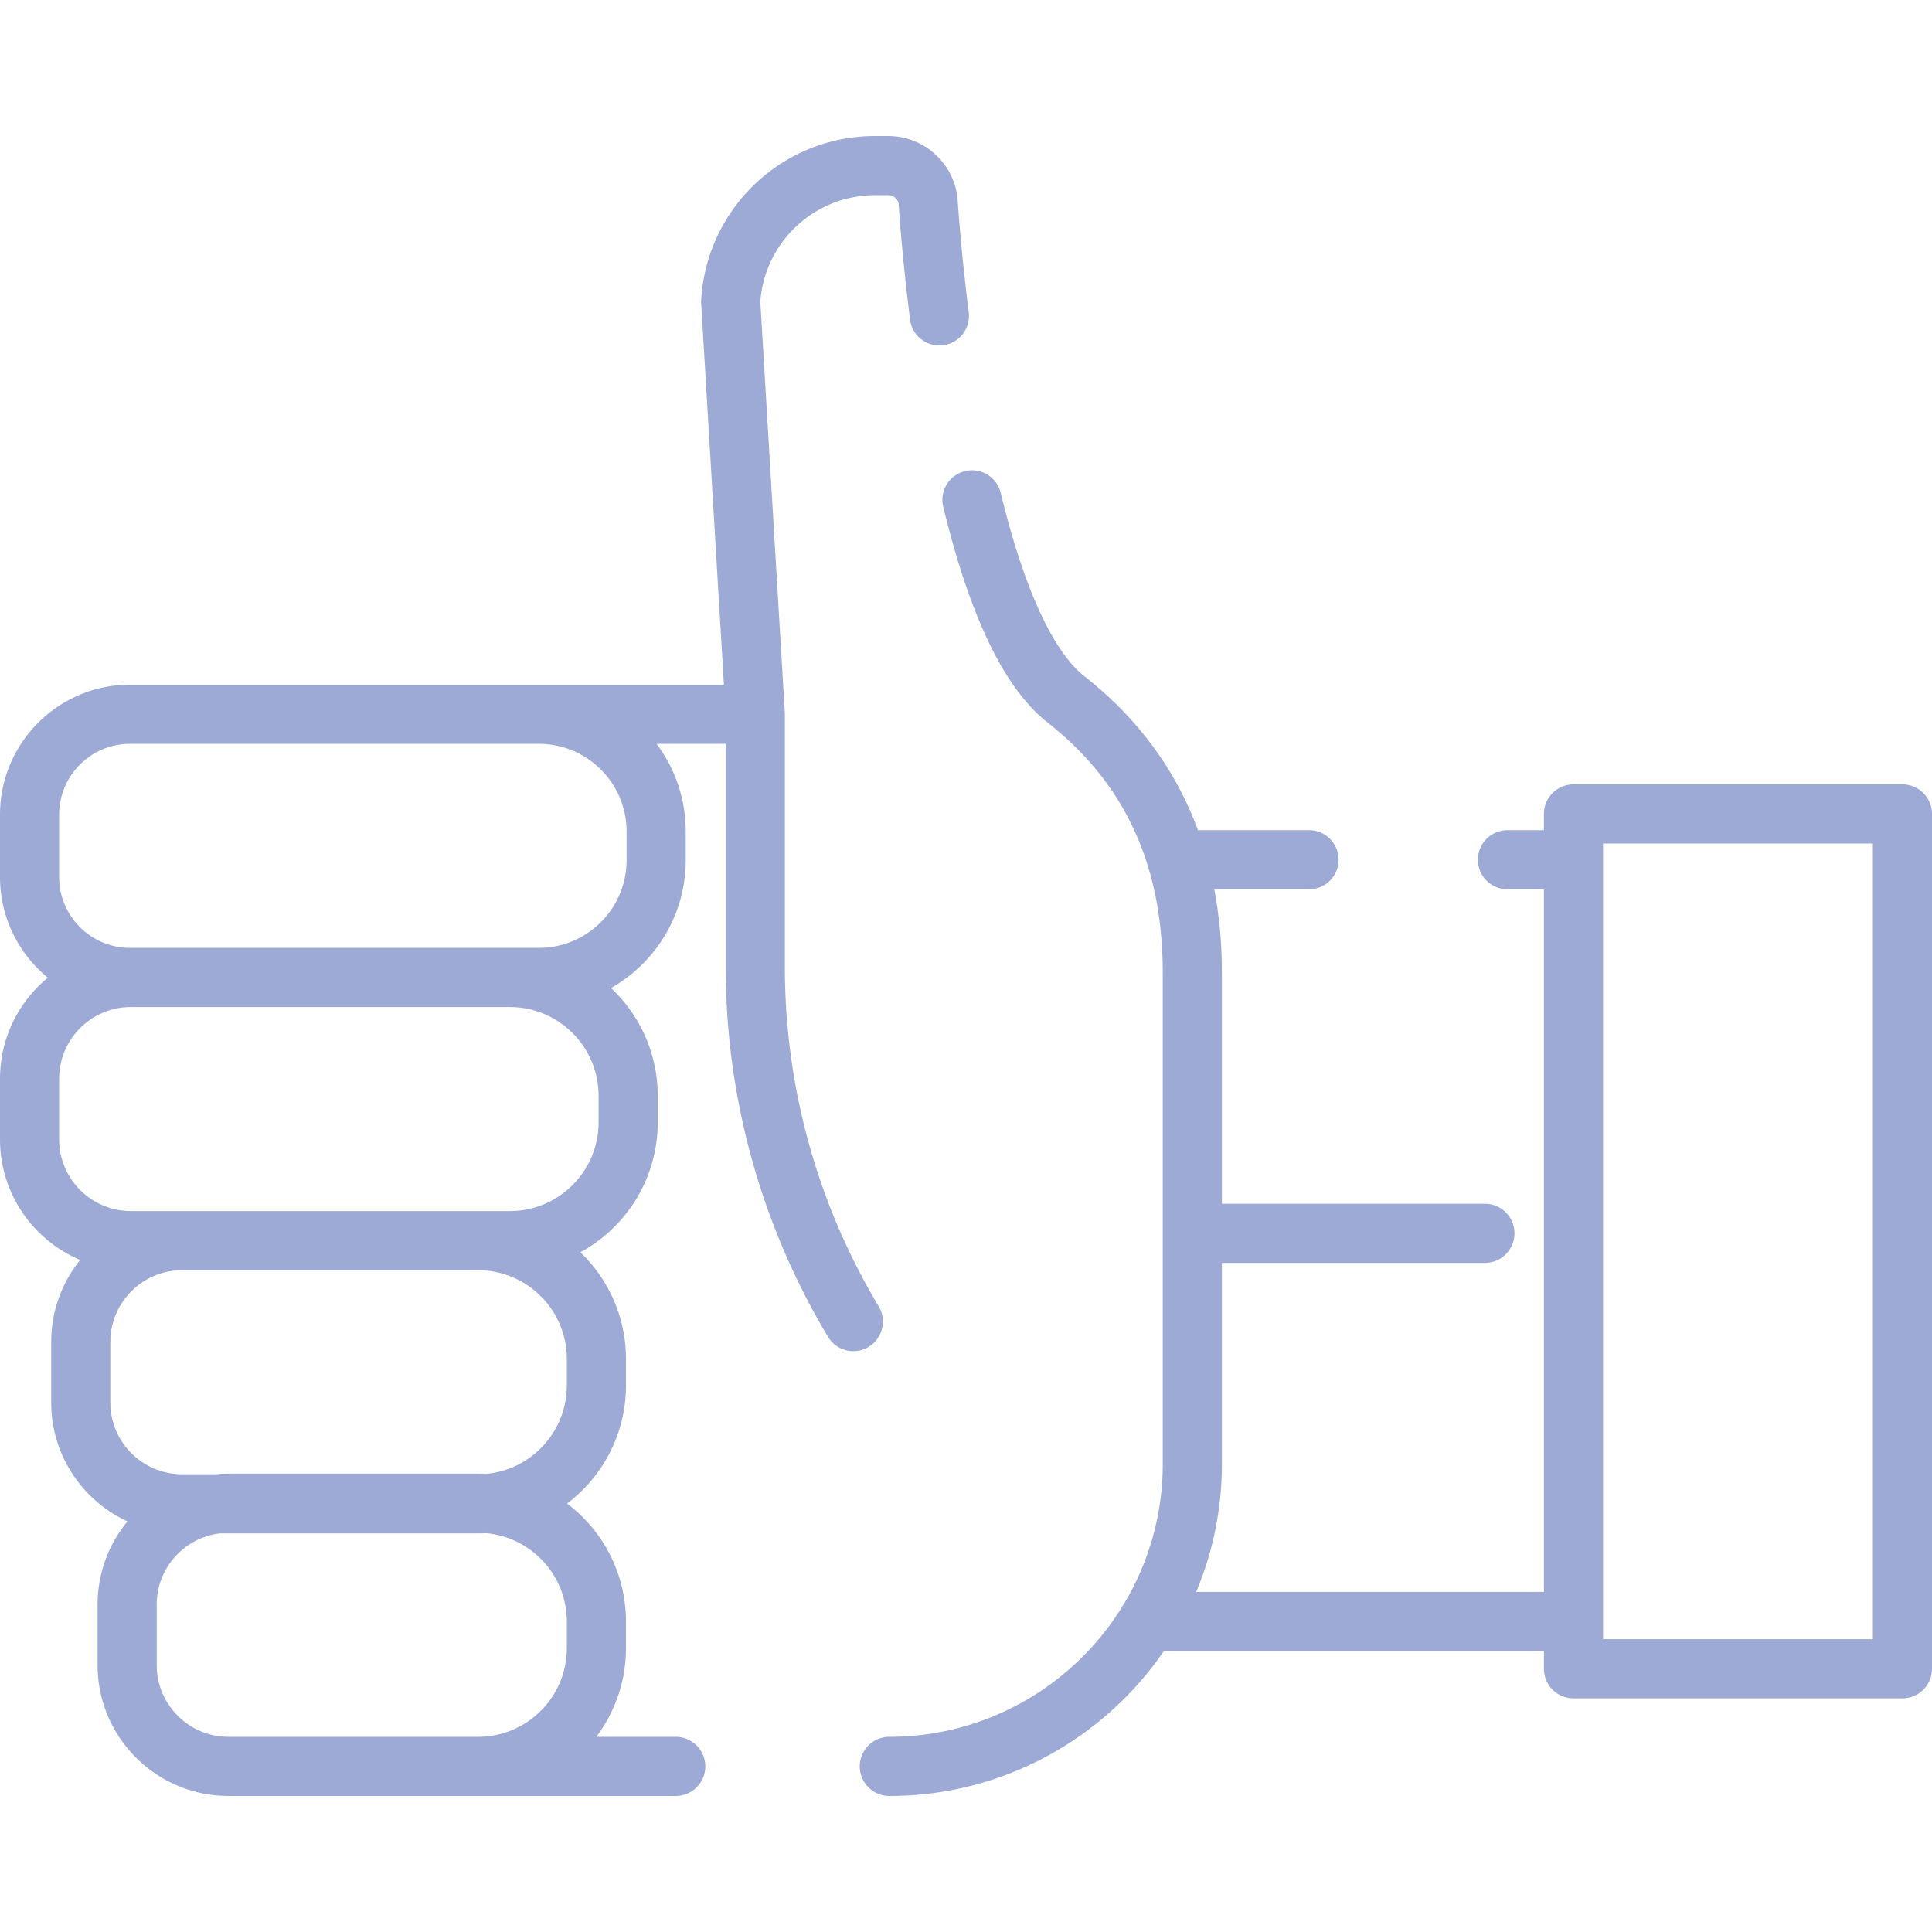
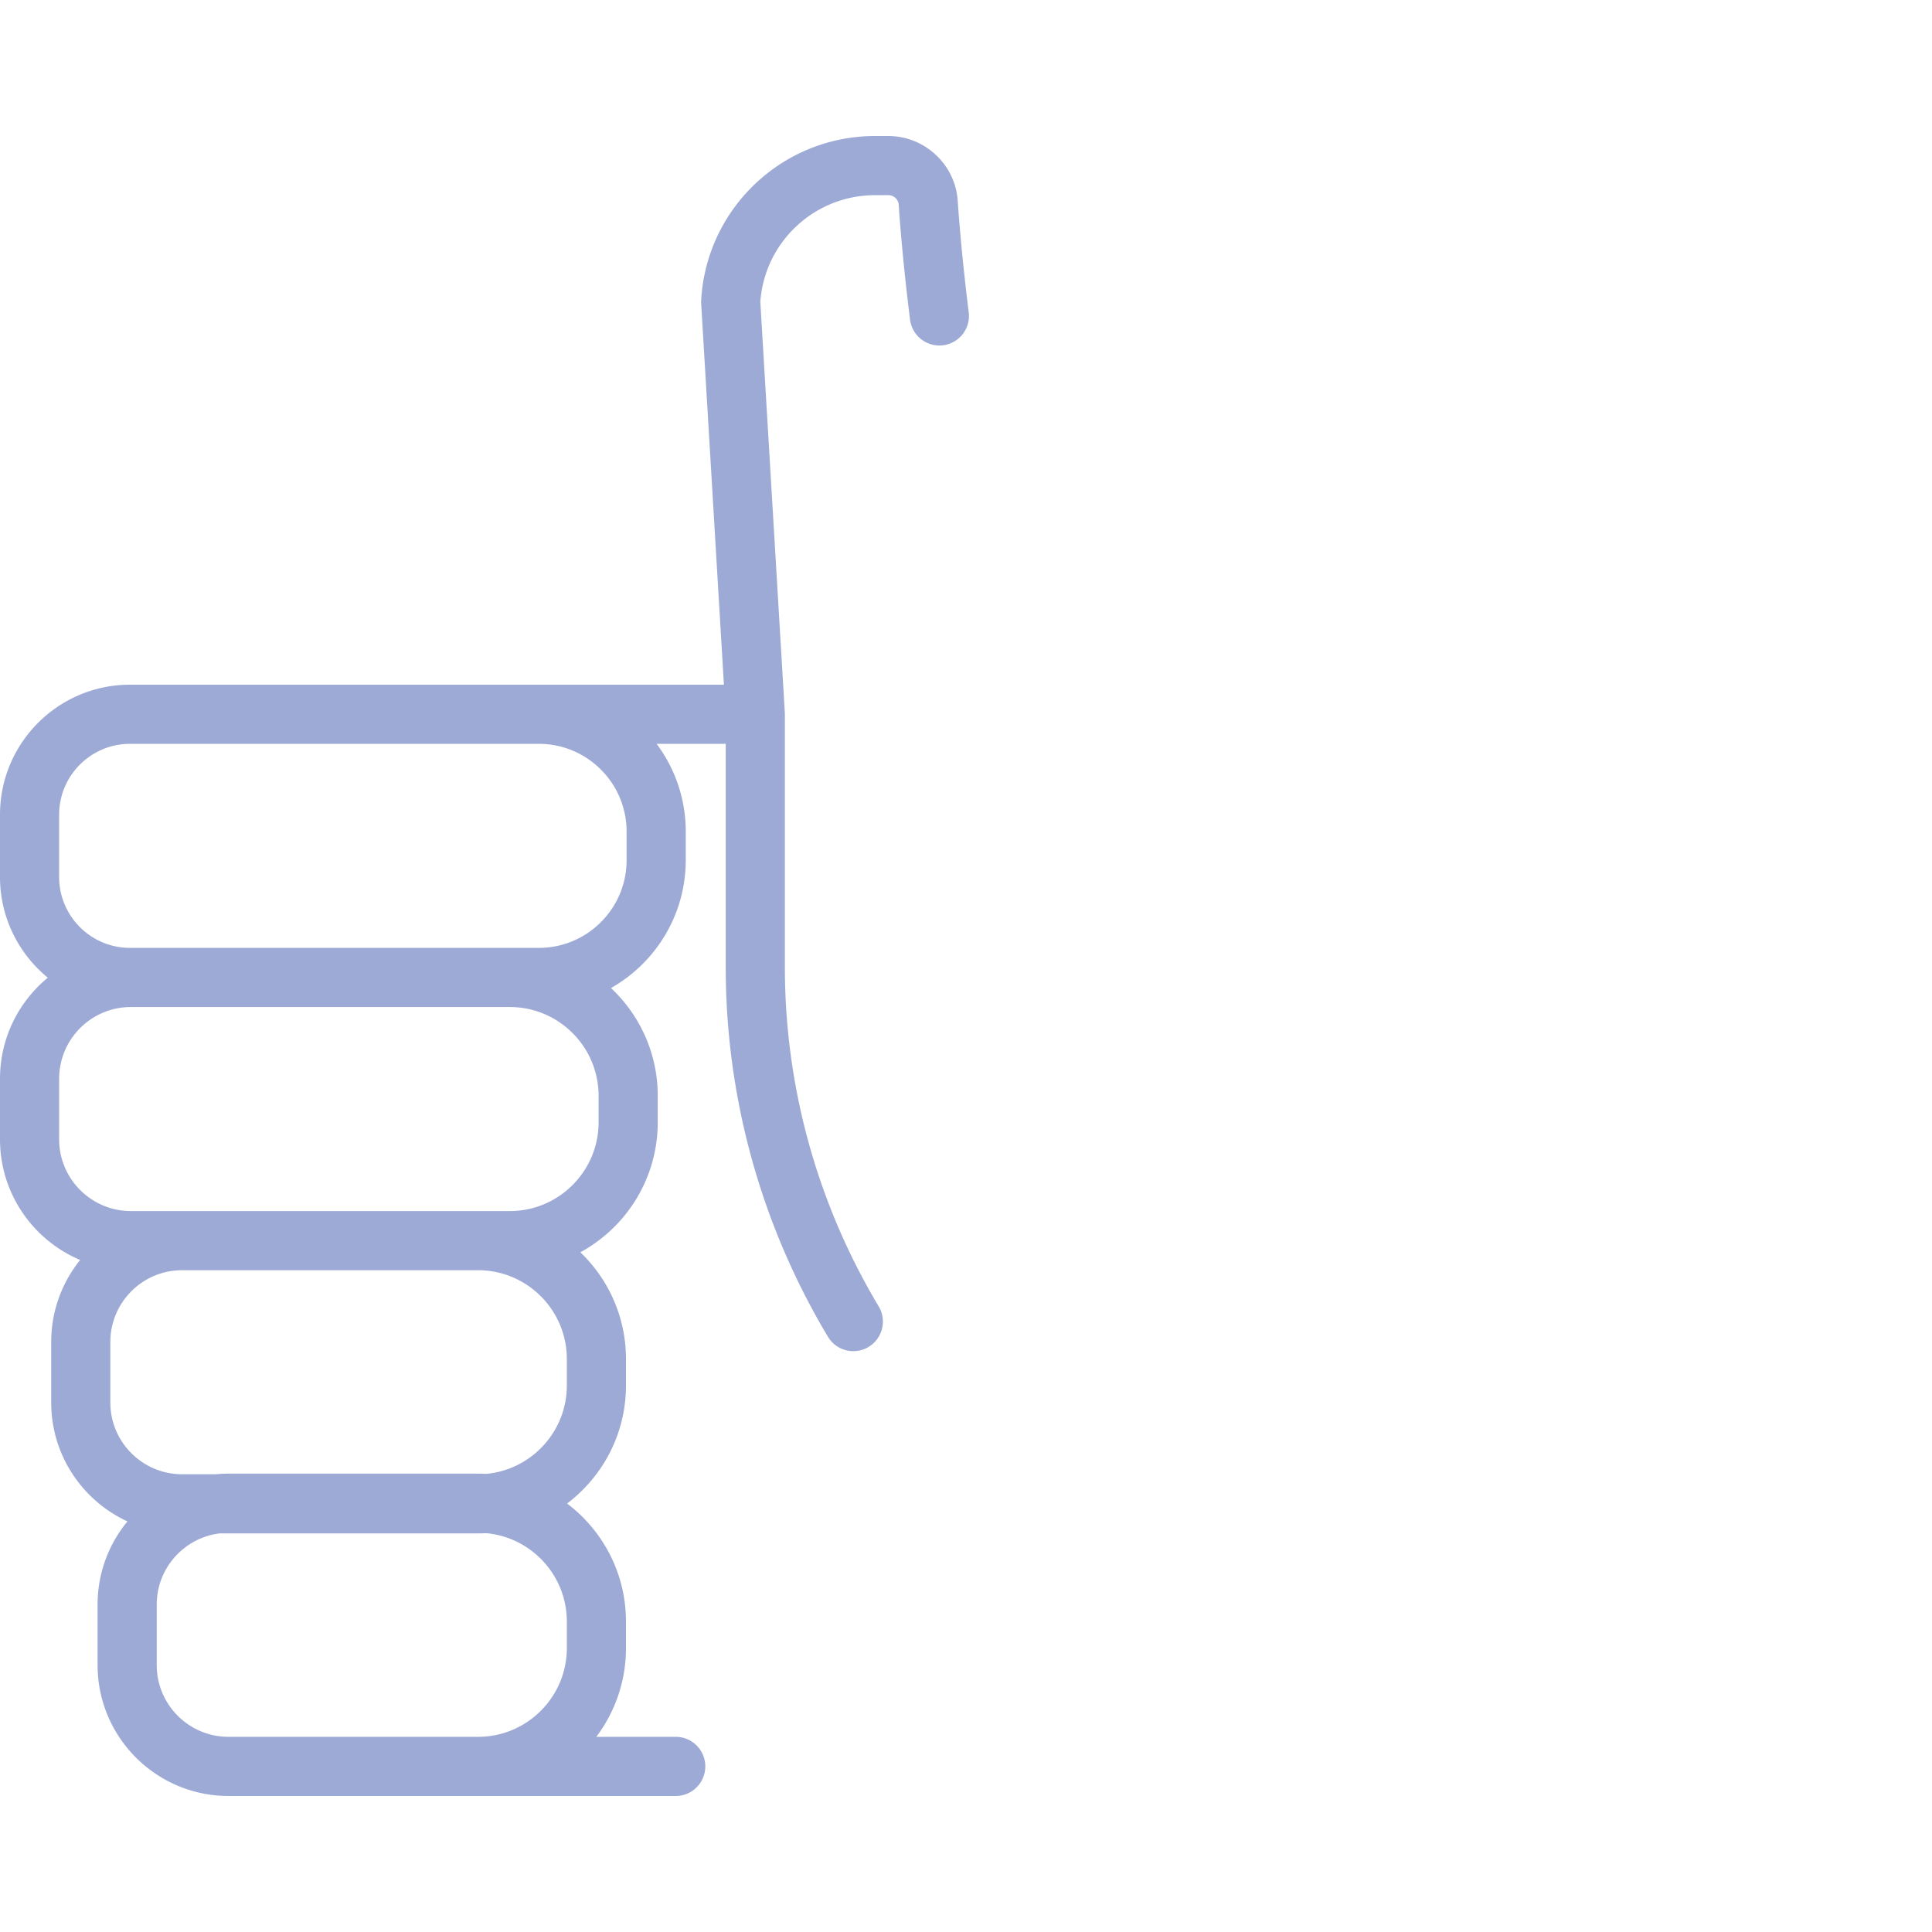
<svg xmlns="http://www.w3.org/2000/svg" width="512" height="512" fill="none">
  <g clip-path="url(#a)" fill="#9DAAD6">
-     <path d="M504.164 207.868h-87.173a7.836 7.836 0 0 0-7.837 7.837v4.299h-9.658a7.836 7.836 0 0 0-7.837 7.837 7.836 7.836 0 0 0 7.837 7.837h9.658v186.201h-92.158a87.383 87.383 0 0 0 6.821-33.927v-53.273h69.702a7.836 7.836 0 0 0 7.837-7.837 7.836 7.836 0 0 0-7.837-7.837h-69.702v-61.192c0-7.75-.679-15.128-2.015-22.135h25.104a7.836 7.836 0 0 0 7.837-7.837 7.836 7.836 0 0 0-7.837-7.837h-29.429c-5.919-16.03-15.964-29.673-30.083-40.775-5.84-4.592-14.431-16.754-22.199-48.616a7.835 7.835 0 0 0-9.47-5.757 7.836 7.836 0 0 0-5.757 9.47c7.187 29.481 16.26 48.199 27.738 57.225 13.054 10.265 21.825 22.797 26.475 37.908.092.436.224.857.385 1.263 2.392 8.255 3.578 17.268 3.578 27.092v130.14a71.776 71.776 0 0 1-10.279 37.081 7.81 7.81 0 0 0-.72 1.161c-12.817 20.445-35.569 34.081-61.464 34.081a7.836 7.836 0 0 0-7.837 7.837 7.836 7.836 0 0 0 7.837 7.837c30.183 0 56.862-15.234 72.754-38.397h100.719v4.686a7.836 7.836 0 0 0 7.837 7.837h87.173a7.836 7.836 0 0 0 7.837-7.837V215.706a7.836 7.836 0 0 0-7.837-7.838Zm-7.836 226.533h-71.499V223.54h71.499v210.861Z" />
    <path d="M256.723 82.75c-2.133-16.964-2.903-29.345-2.913-29.518-.653-9.634-8.732-17.182-18.394-17.182h-3.532c-24.447 0-44.684 19.105-46.067 43.494-.018.303-.017.607.002.91l6.024 101.004h-48.628l-.053.002c-.116-.001-.231-.008-.348-.008H34.445C15.452 181.451 0 196.903 0 215.896v16.531c0 10.742 4.944 20.347 12.674 26.668C4.94 265.463 0 275.105 0 285.881v16.056c0 14.36 8.773 26.709 21.241 31.97-4.794 5.95-7.672 13.504-7.672 21.721v16.055c0 13.958 8.292 26.009 20.205 31.505-4.941 5.995-7.912 13.669-7.912 22.026v16.055c0 19.125 15.559 34.682 34.682 34.682h118.531a7.836 7.836 0 0 0 7.837-7.837 7.836 7.836 0 0 0-7.837-7.837h-21.049a38.99 38.99 0 0 0 7.864-23.521v-7.032c0-12.761-6.134-24.115-15.606-31.277 9.471-7.162 15.606-18.515 15.606-31.277v-7.032c0-11.102-4.648-21.132-12.089-28.27 12.205-6.649 20.506-19.595 20.506-34.444v-7.031c0-11.249-4.771-21.4-12.387-28.555 11.814-6.688 19.809-19.366 19.809-33.883v-7.587a38.7 38.7 0 0 0-7.719-23.237h18.315v59.192c0 34.477 9.368 68.343 27.09 97.936a7.833 7.833 0 0 0 10.75 2.697 7.838 7.838 0 0 0 2.698-10.751A174.997 174.997 0 0 1 208 256.322v-67.03c0-.1-.012-.196-.015-.296-.002-.056.002-.113-.001-.169l-6.491-108.826c1.124-15.893 14.391-28.279 30.392-28.279h3.532c1.448 0 2.658 1.127 2.752 2.514.031.521.805 12.97 3.004 30.468.54 4.295 4.473 7.339 8.753 6.798a7.838 7.838 0 0 0 6.797-8.752ZM29.242 371.683v-16.055c0-10.481 8.527-19.009 19.009-19.009h78.444c12.969 0 23.521 10.551 23.521 23.521v7.032c0 12.25-9.415 22.338-21.388 23.419a38.621 38.621 0 0 0-2.132-.061h-66.15a35.02 35.02 0 0 0-3.303.161H48.25c-10.481.001-19.008-8.527-19.008-19.008Zm120.974 65.074c0 12.969-10.551 23.521-23.521 23.521h-66.15c-10.481 0-19.009-8.527-19.009-19.009v-16.055c0-9.684 7.284-17.684 16.658-18.848h68.501c.716 0 1.426-.022 2.132-.061 11.973 1.081 21.389 11.169 21.389 23.419v7.033Zm8.416-139.332c0 12.969-10.551 23.521-23.521 23.521H34.682c-10.481 0-19.009-8.526-19.009-19.008v-16.056c0-10.481 8.527-19.009 19.009-19.009h100.429c12.969 0 23.521 10.552 23.521 23.522v7.03Zm-15.82-46.227H34.444c-10.351 0-18.772-8.421-18.772-18.771v-16.531c0-10.351 8.421-18.772 18.772-18.772h108.367c12.817 0 23.243 10.427 23.243 23.244v7.587c0 12.817-10.426 23.243-23.242 23.243Z" />
  </g>
  <defs>
    <clipPath id="a">
      <path fill="#fff" d="M0 0h512v512H0z" />
    </clipPath>
  </defs>
</svg>